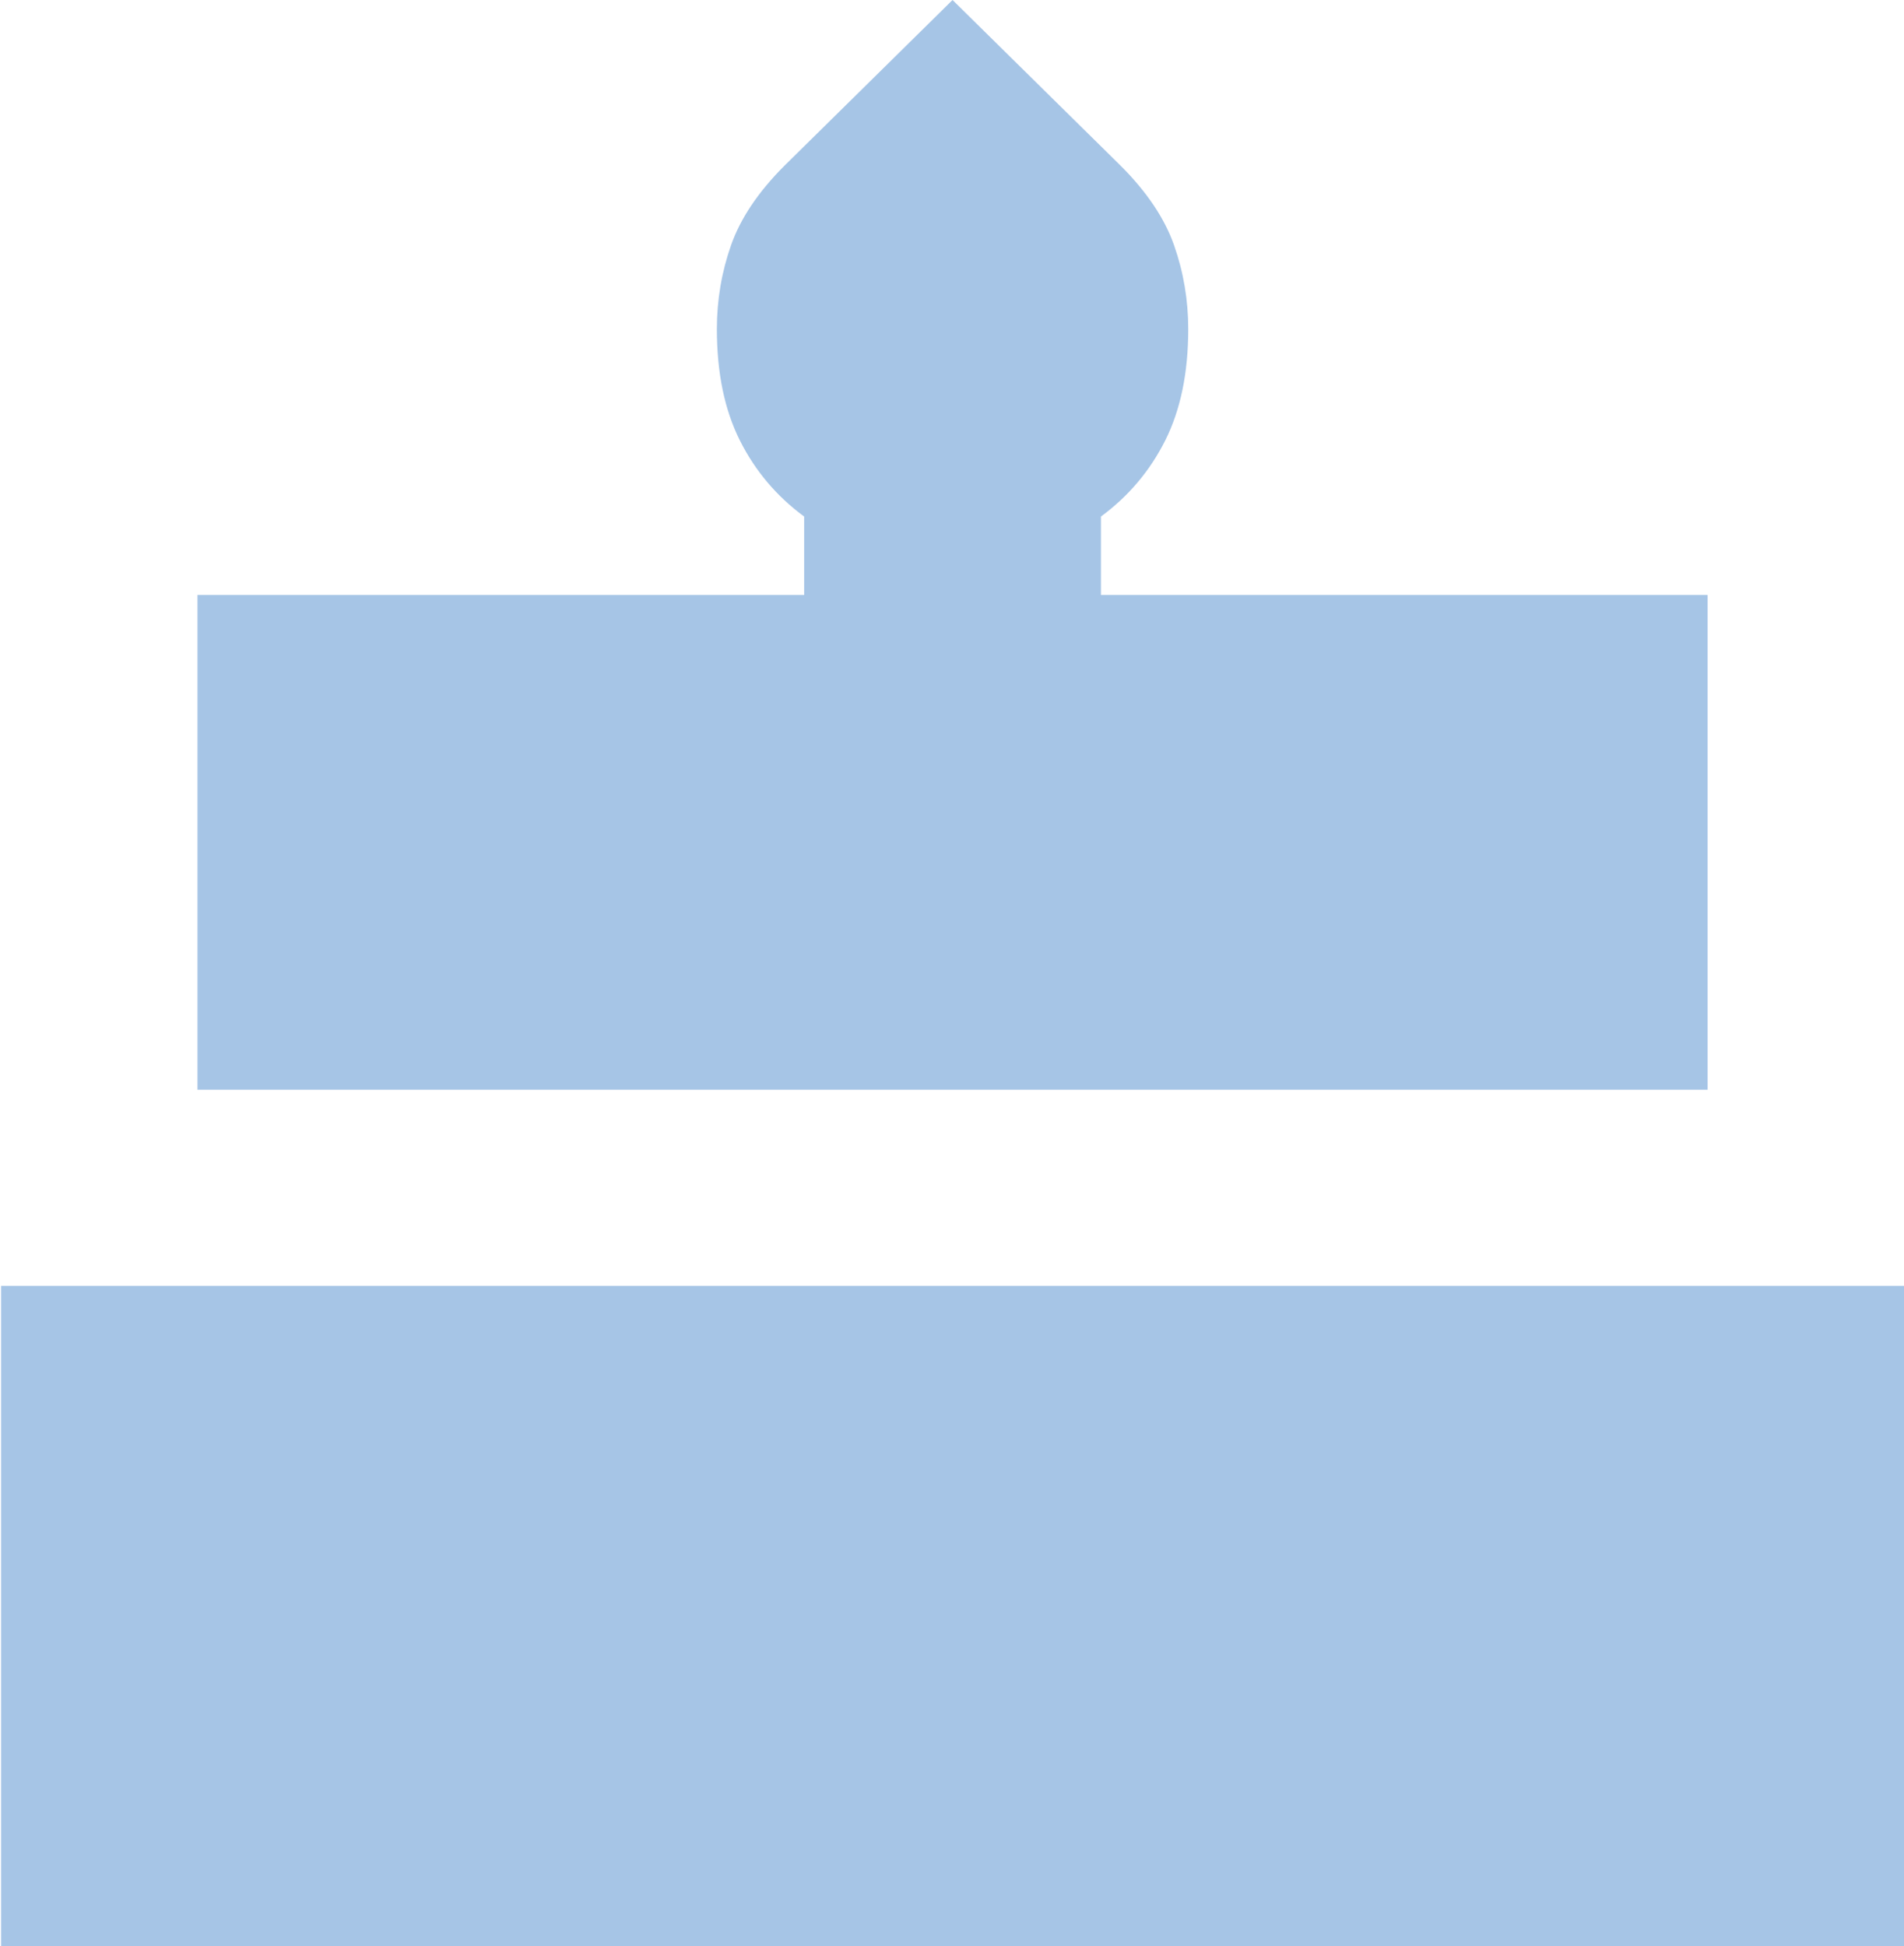
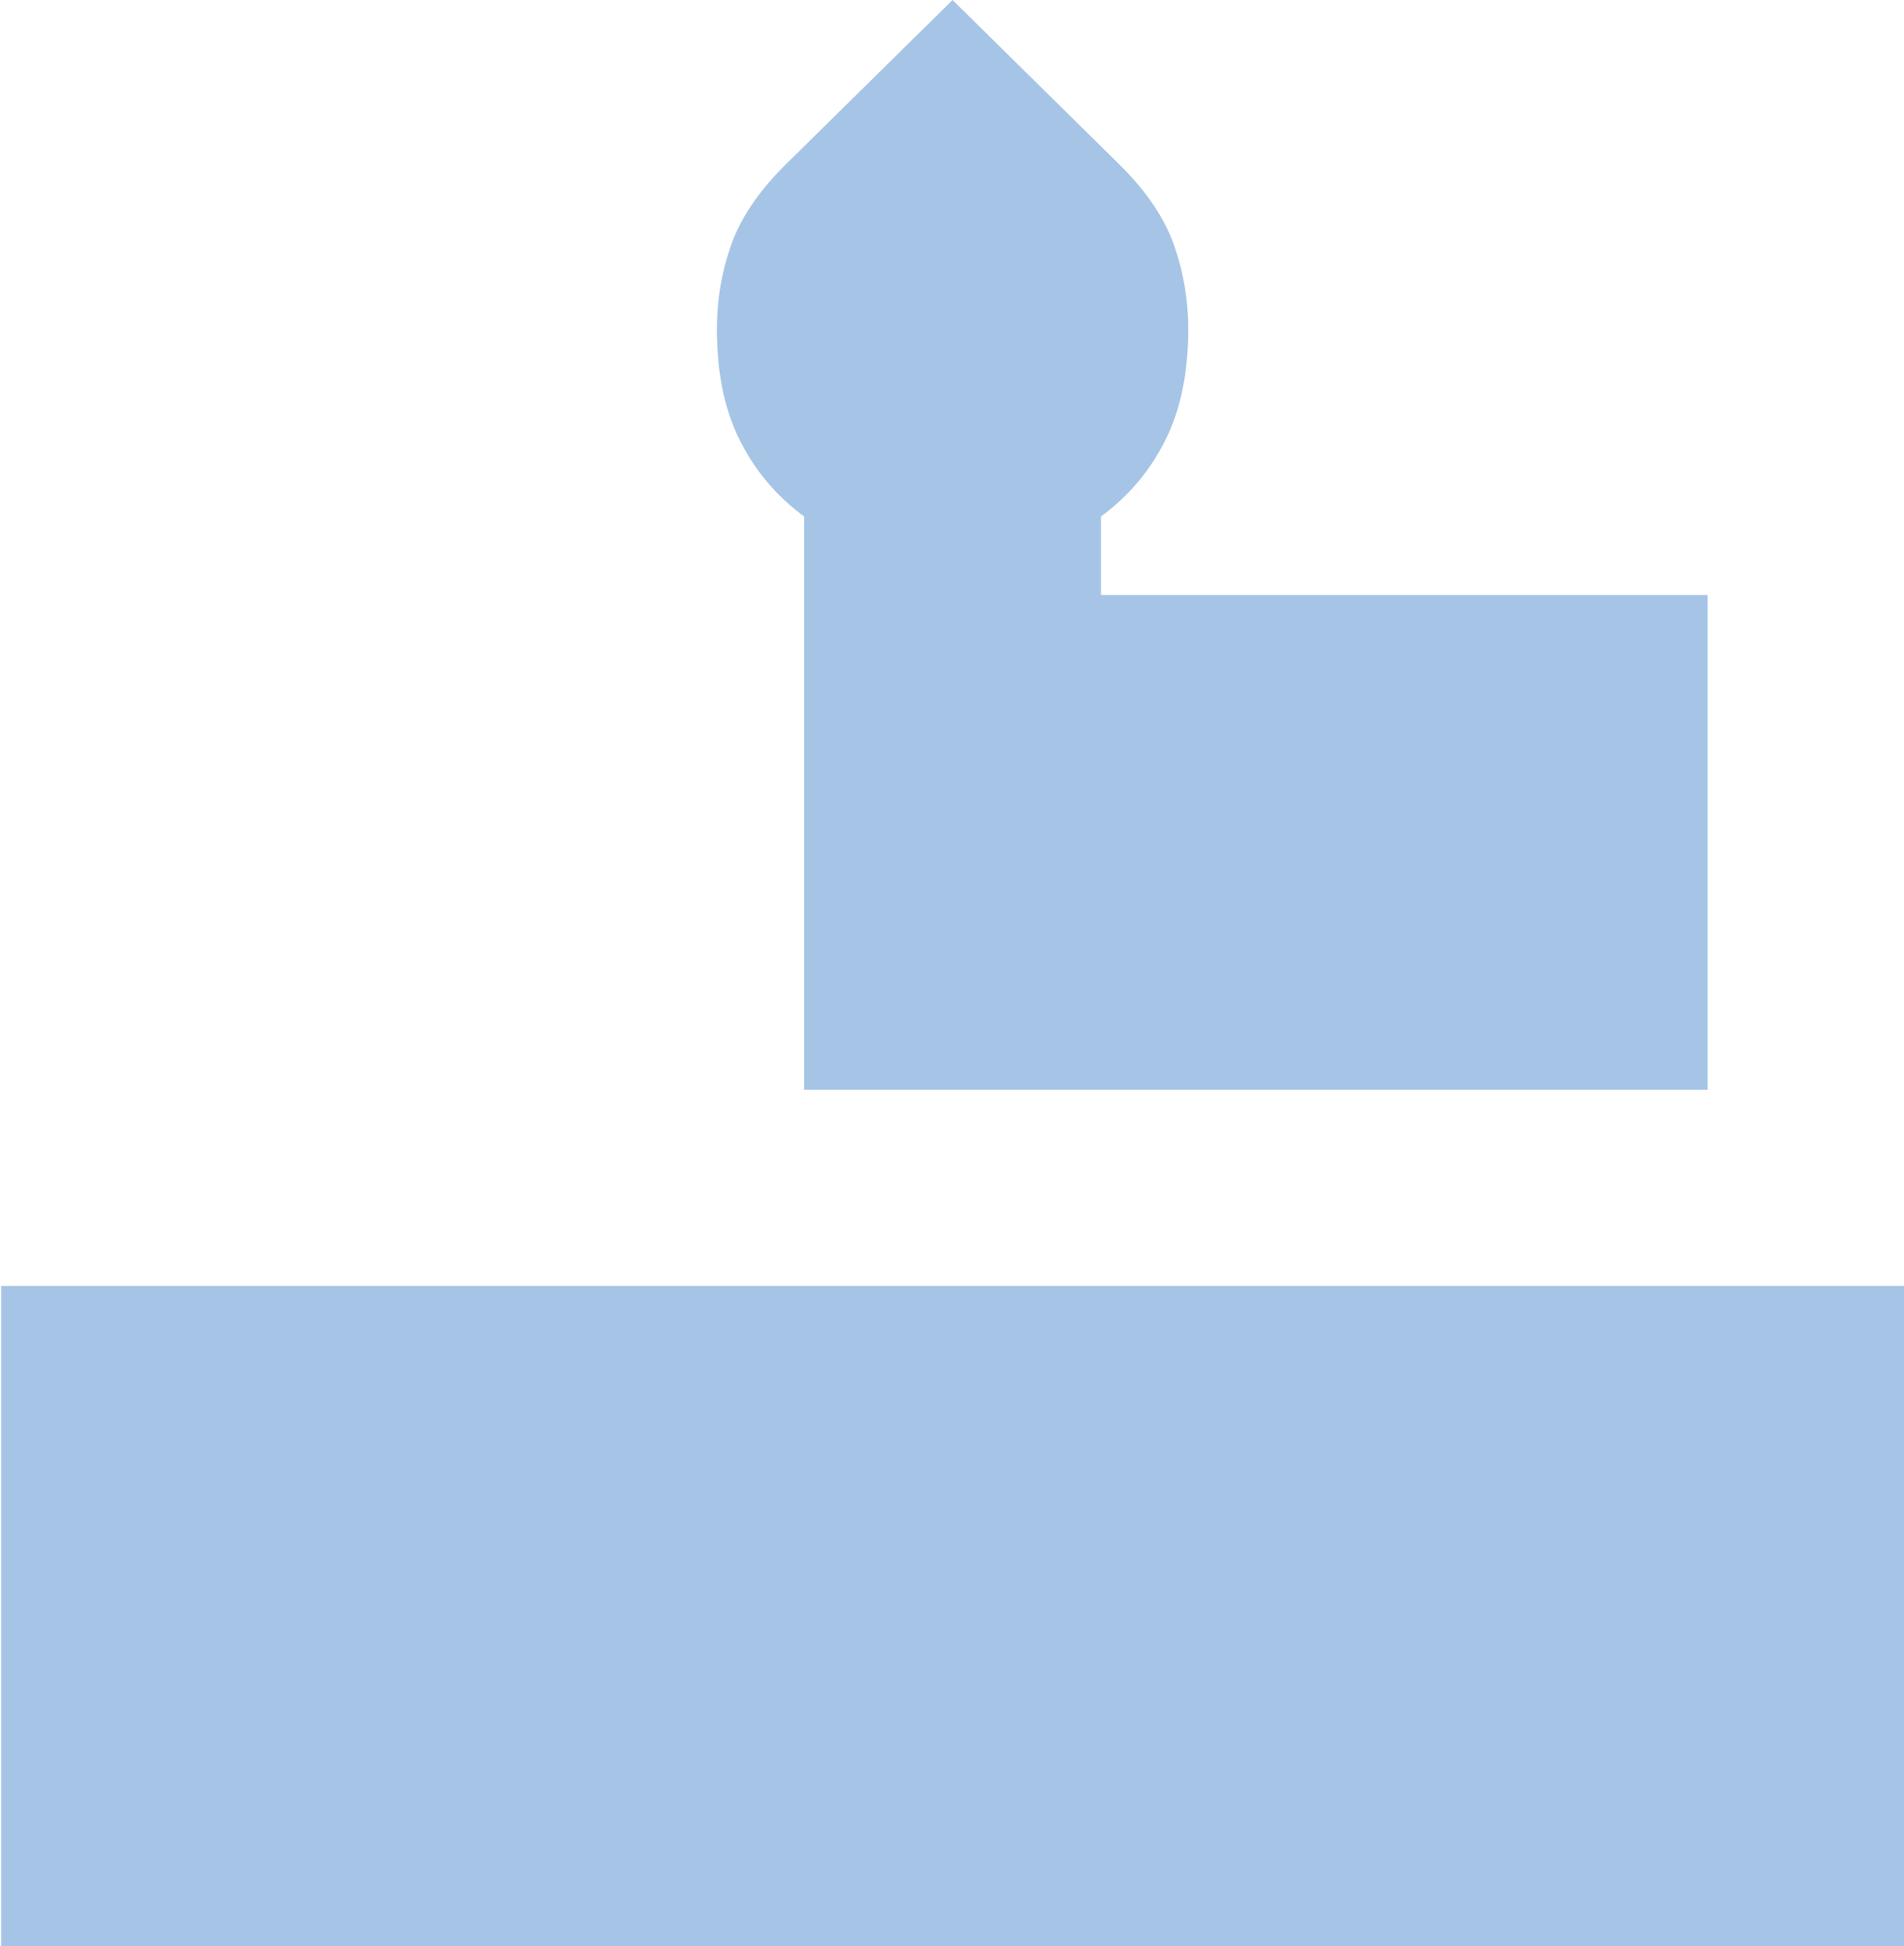
<svg xmlns="http://www.w3.org/2000/svg" width="587" height="600" viewBox="0 0 587 600" fill="none">
-   <path d="M0.336 600V396.417H587.003V600H0.336ZM60.886 335.946V183.427H247.92V159.239C239.398 152.968 232.782 145.129 228.073 135.722C223.363 126.316 221.009 114.894 221.009 101.456C221.009 92.497 222.466 83.875 225.382 75.588C228.297 67.301 233.792 59.127 241.865 51.064L293.669 0L345.474 51.064C353.547 59.127 359.041 67.301 361.957 75.588C364.872 83.875 366.33 92.497 366.33 101.456C366.33 114.894 363.975 126.316 359.266 135.722C354.556 145.129 347.94 152.968 339.419 159.239V183.427H526.452V335.946H60.886Z" fill="#A6C5E6" />
+   <path d="M0.336 600V396.417H587.003V600H0.336ZM60.886 335.946H247.92V159.239C239.398 152.968 232.782 145.129 228.073 135.722C223.363 126.316 221.009 114.894 221.009 101.456C221.009 92.497 222.466 83.875 225.382 75.588C228.297 67.301 233.792 59.127 241.865 51.064L293.669 0L345.474 51.064C353.547 59.127 359.041 67.301 361.957 75.588C364.872 83.875 366.33 92.497 366.33 101.456C366.33 114.894 363.975 126.316 359.266 135.722C354.556 145.129 347.94 152.968 339.419 159.239V183.427H526.452V335.946H60.886Z" fill="#A6C5E6" />
</svg>